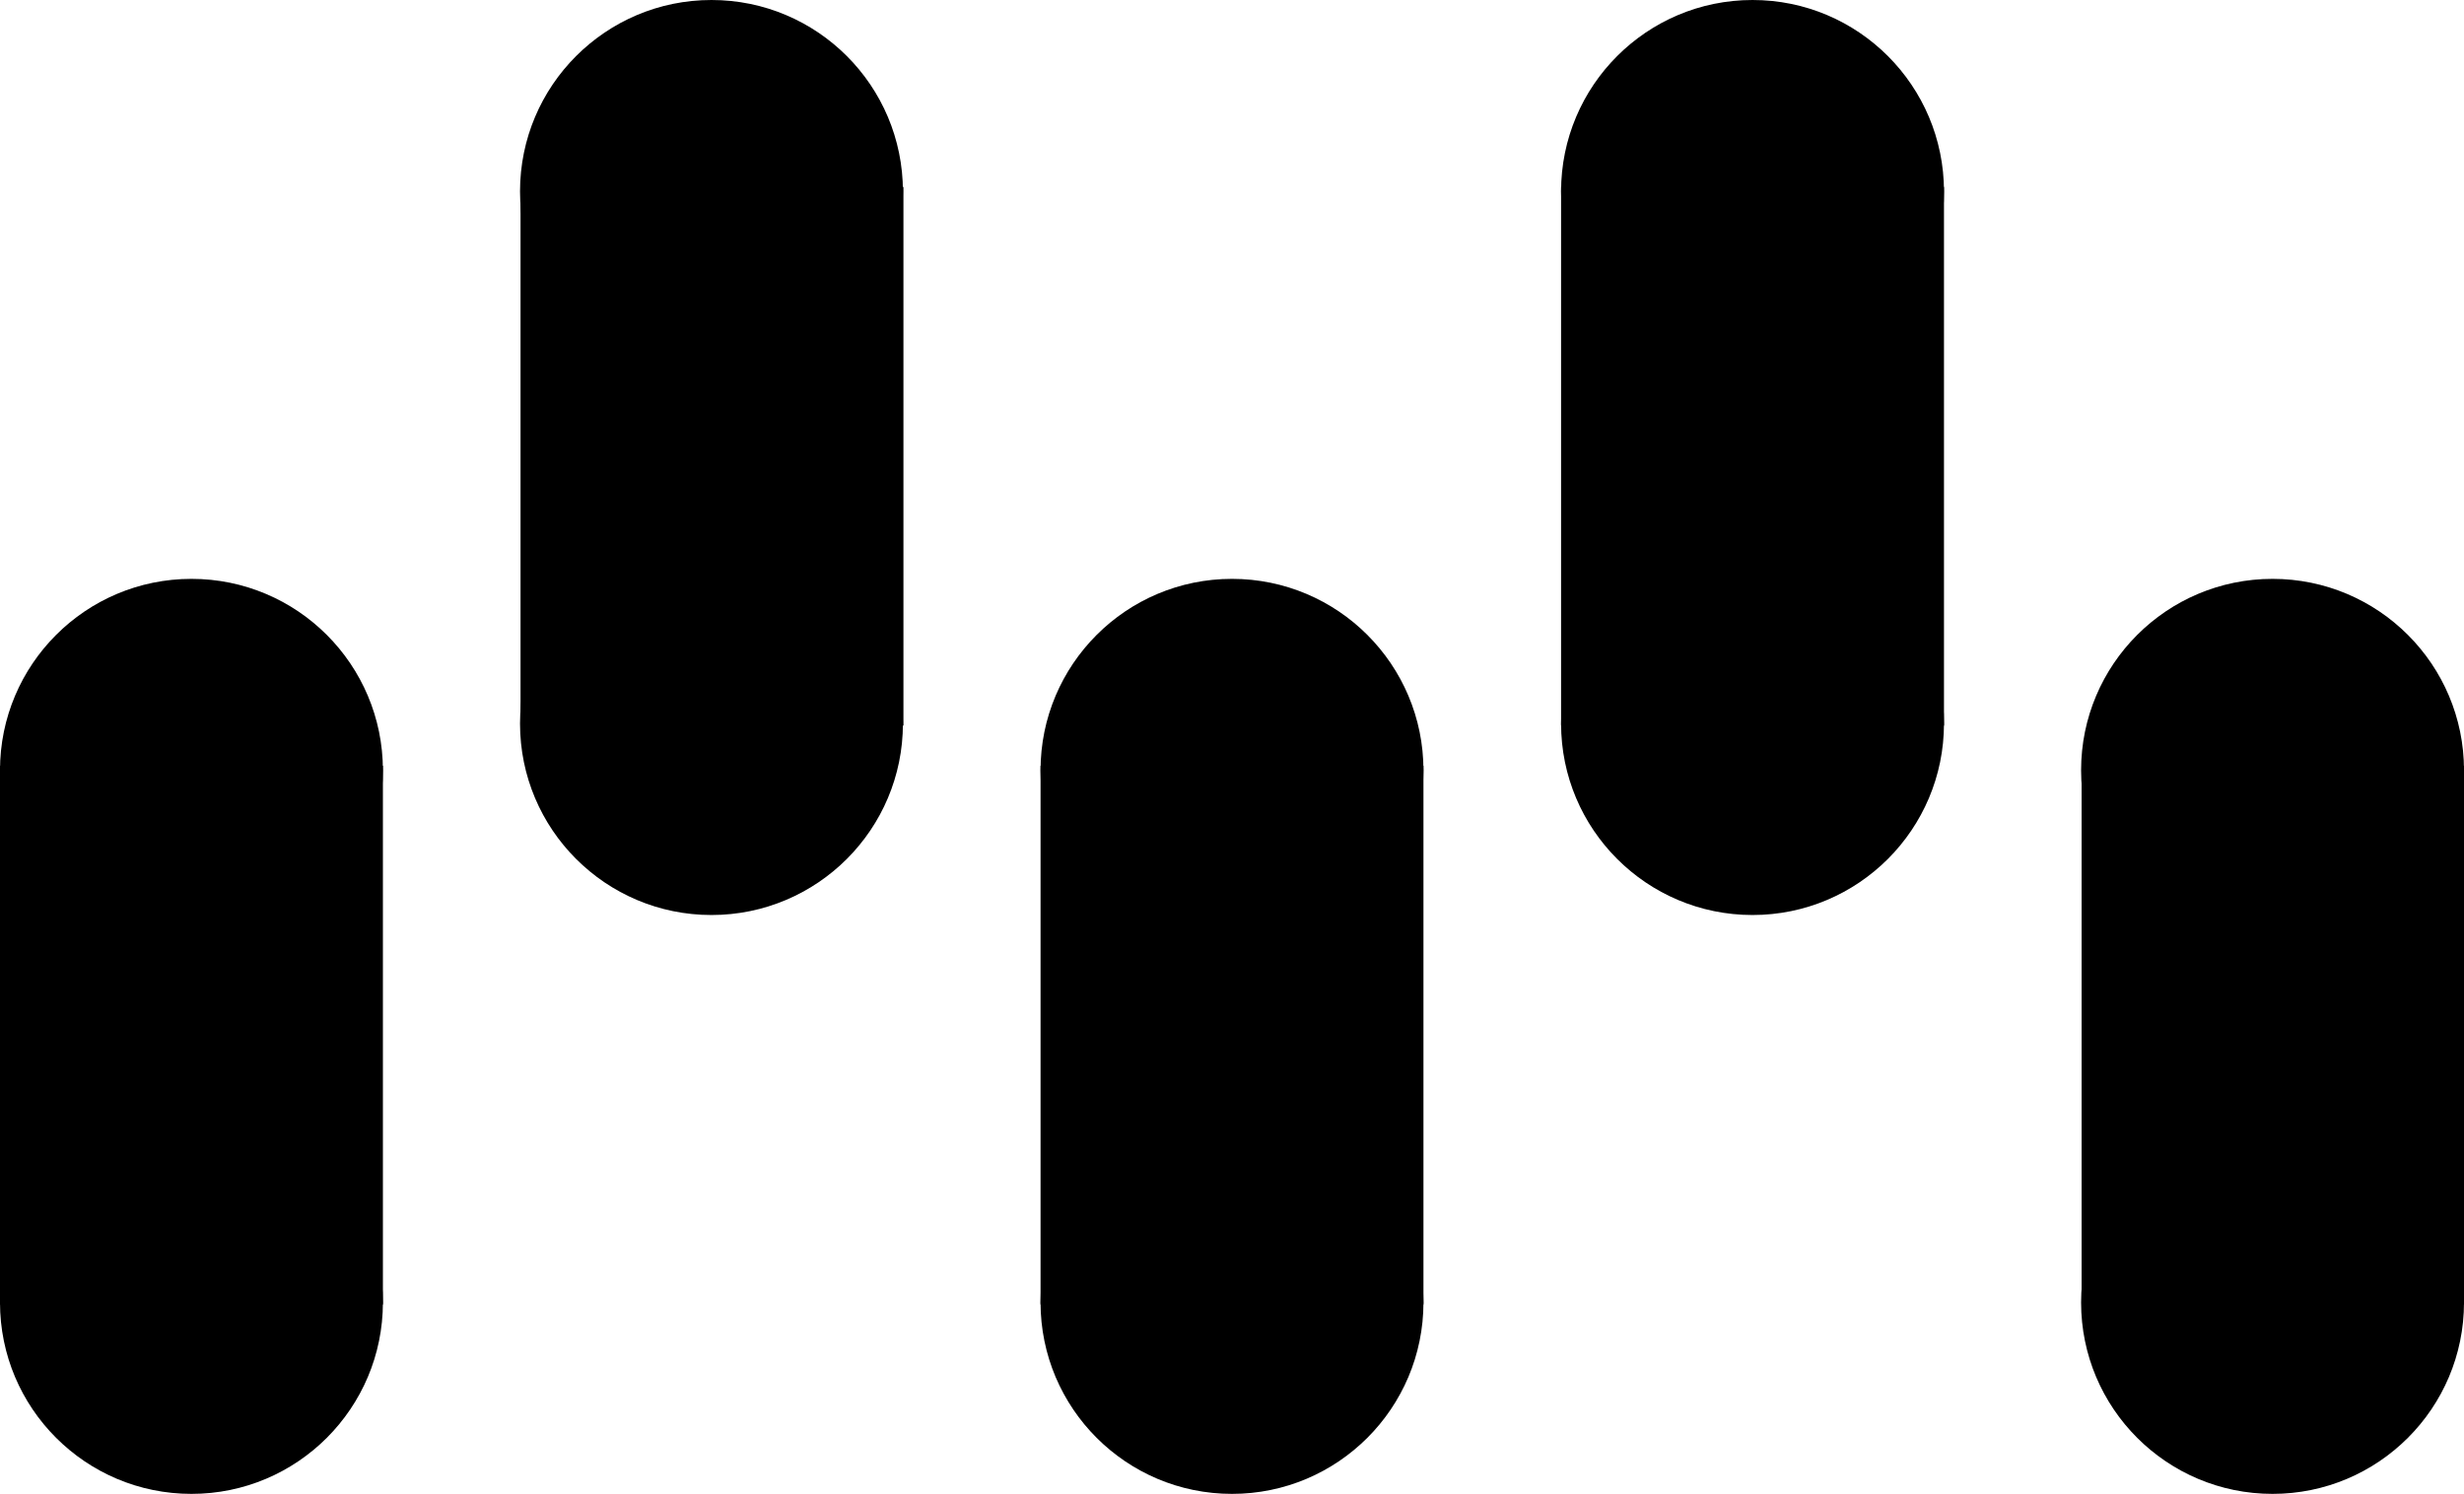
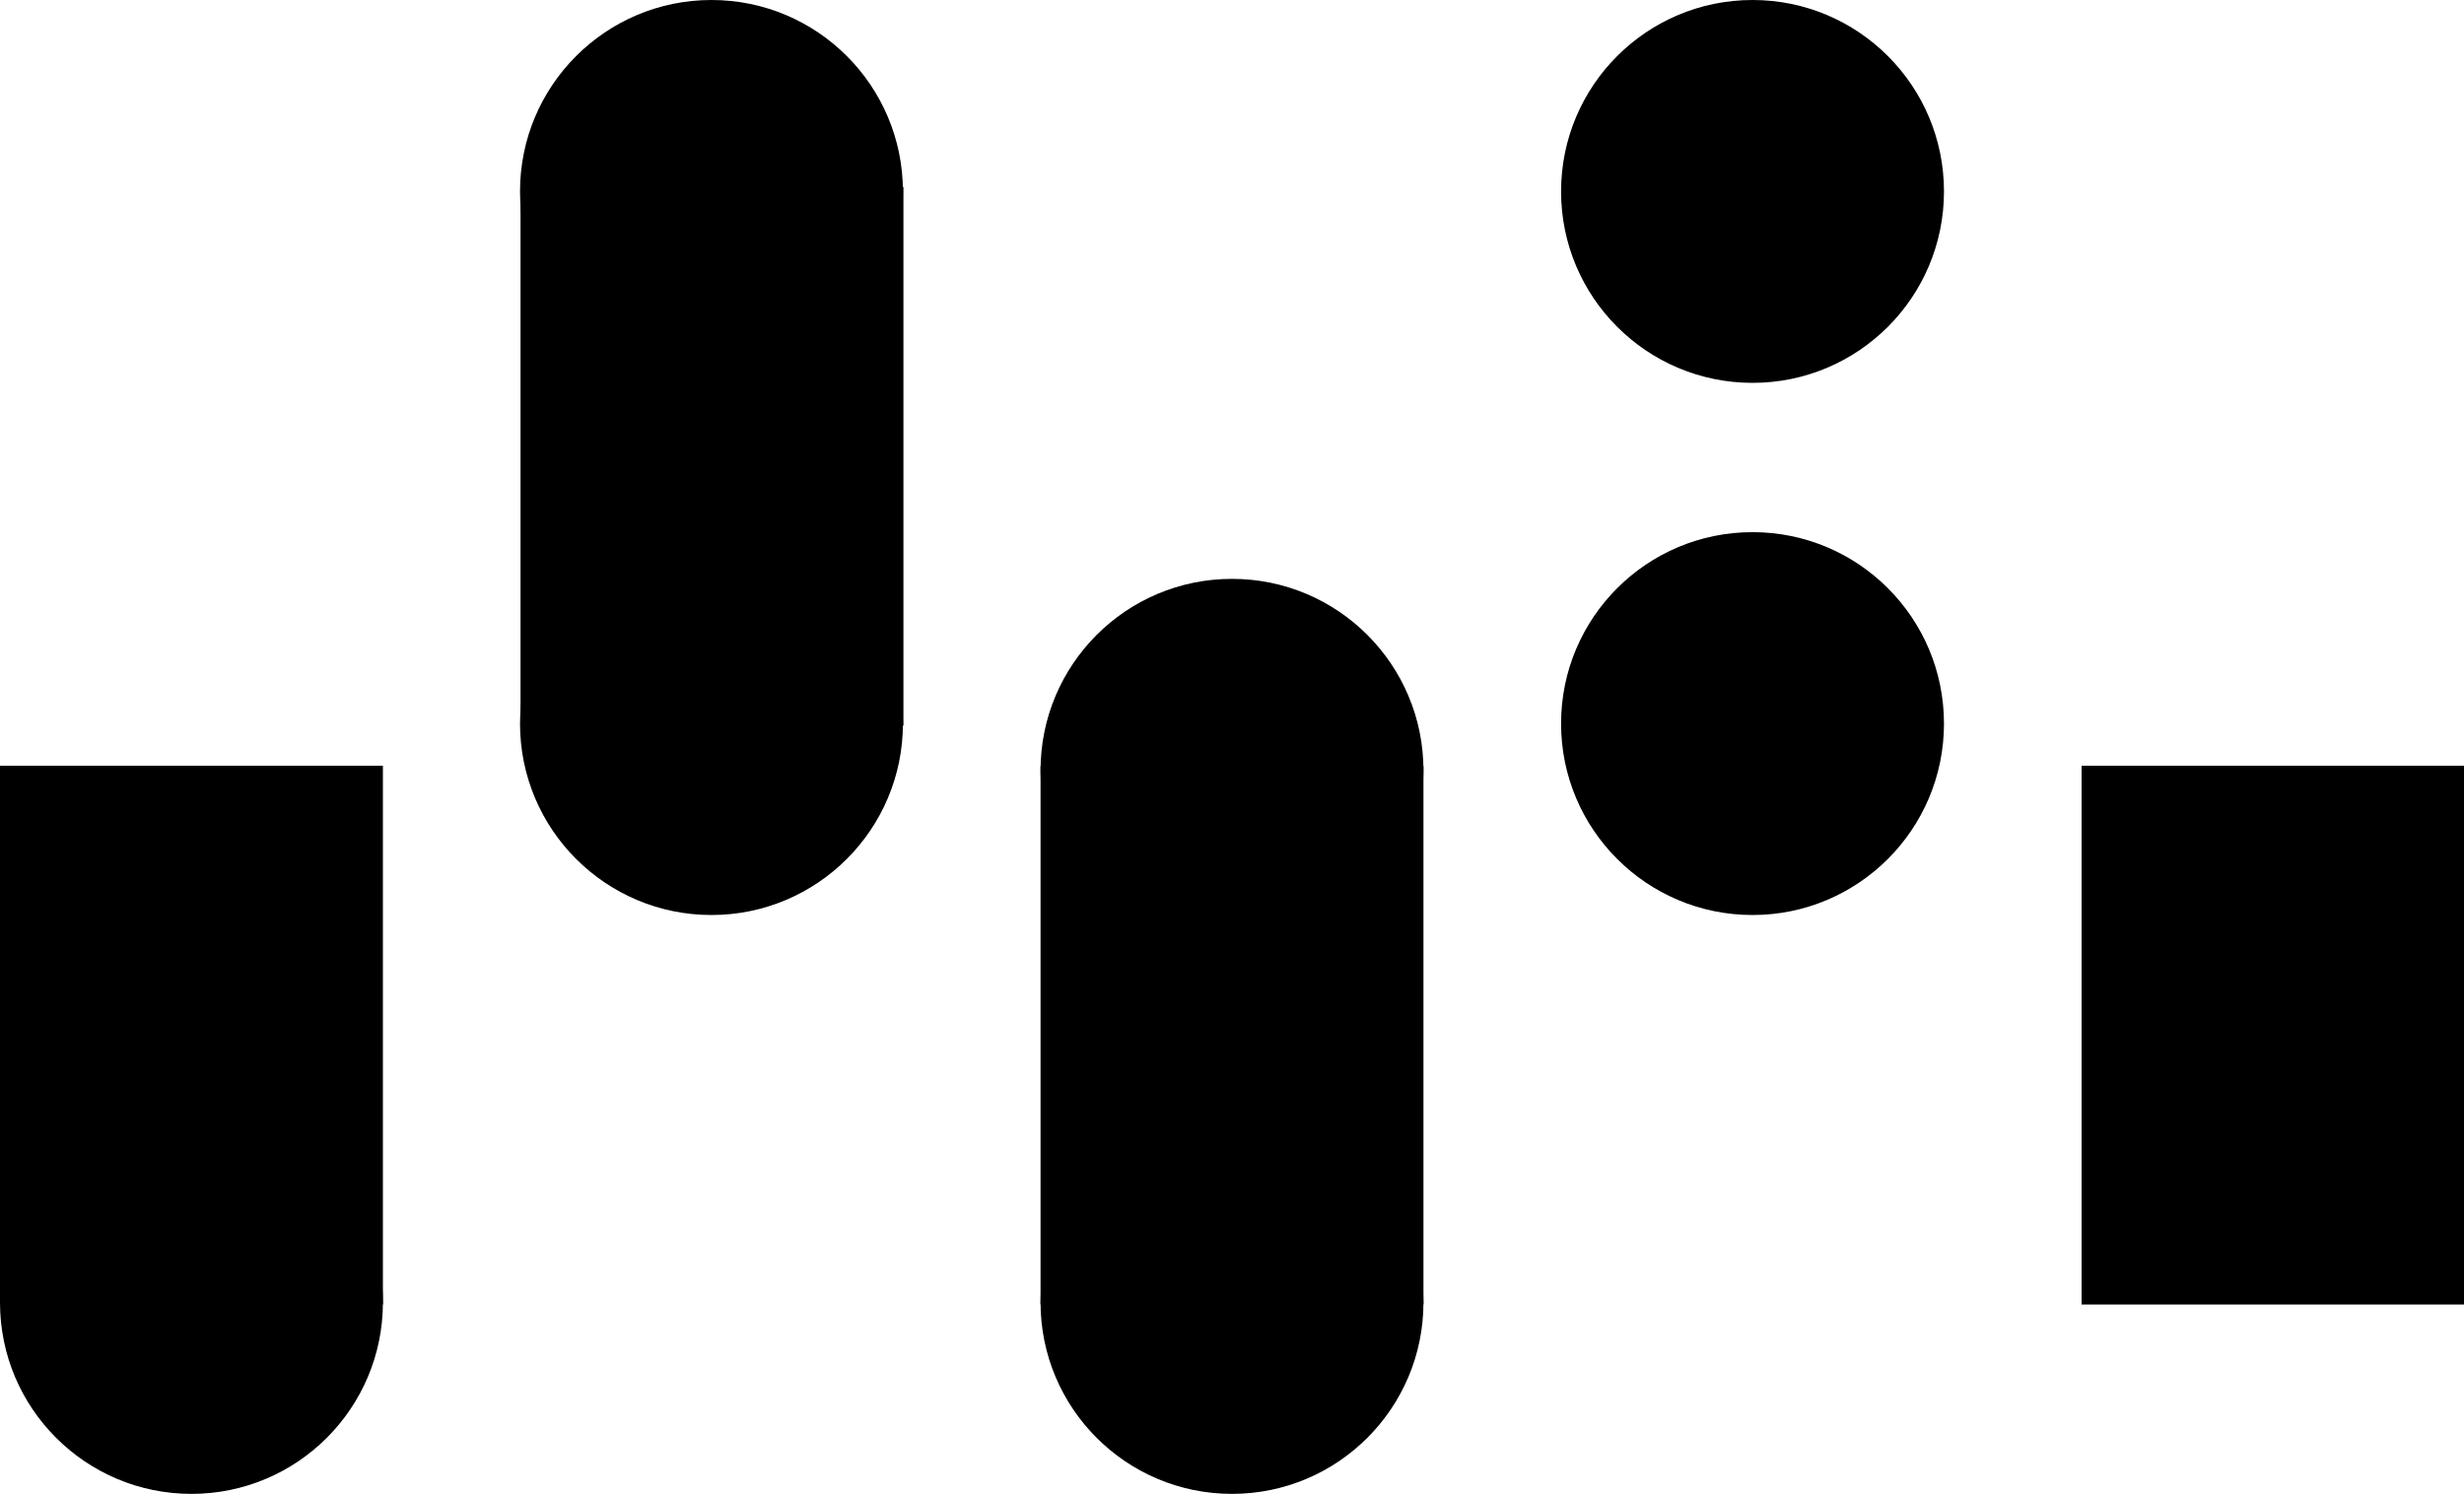
<svg xmlns="http://www.w3.org/2000/svg" id="Layer_2" data-name="Layer 2" viewBox="0 0 48.52 29.42">
  <g id="Layer_1-2" data-name="Layer 1">
    <g>
      <g>
        <circle cx="14.01" cy="3.77" r="3.77" />
        <circle cx="14.01" cy="14.25" r="3.77" />
        <rect x="10.25" y="3.68" width="7.54" height="10.61" />
      </g>
      <g>
        <circle cx="34.51" cy="3.77" r="3.77" />
        <circle cx="34.51" cy="14.25" r="3.77" />
-         <rect x="30.74" y="3.68" width="7.54" height="10.61" />
      </g>
      <g>
-         <circle cx="44.75" cy="15.17" r="3.77" />
-         <circle cx="44.75" cy="25.65" r="3.77" />
        <rect x="40.99" y="15.08" width="7.54" height="10.61" />
      </g>
      <g>
        <circle cx="24.26" cy="15.17" r="3.77" />
        <circle cx="24.26" cy="25.65" r="3.77" />
        <rect x="20.49" y="15.08" width="7.54" height="10.61" />
      </g>
      <g>
-         <circle cx="3.77" cy="15.17" r="3.77" />
        <circle cx="3.77" cy="25.65" r="3.77" />
        <rect x="0" y="15.08" width="7.54" height="10.61" />
      </g>
    </g>
  </g>
</svg>